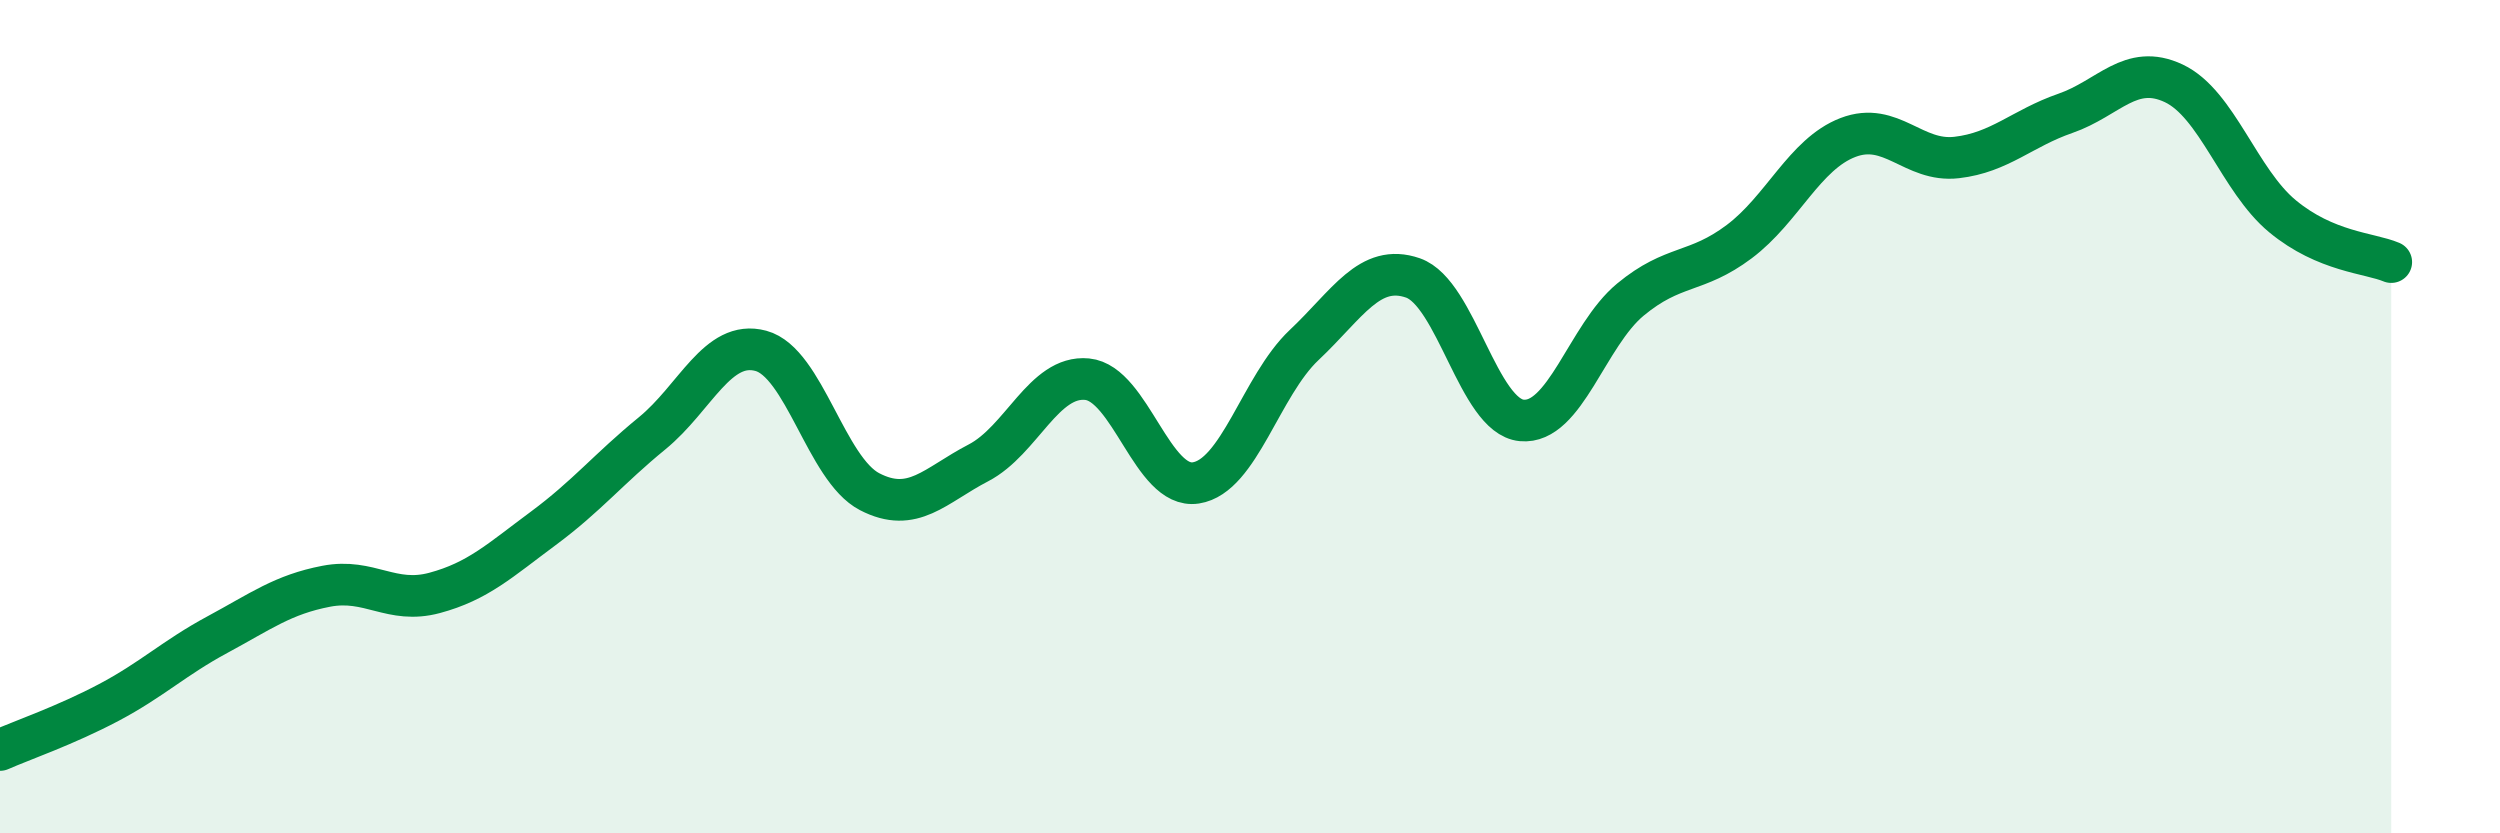
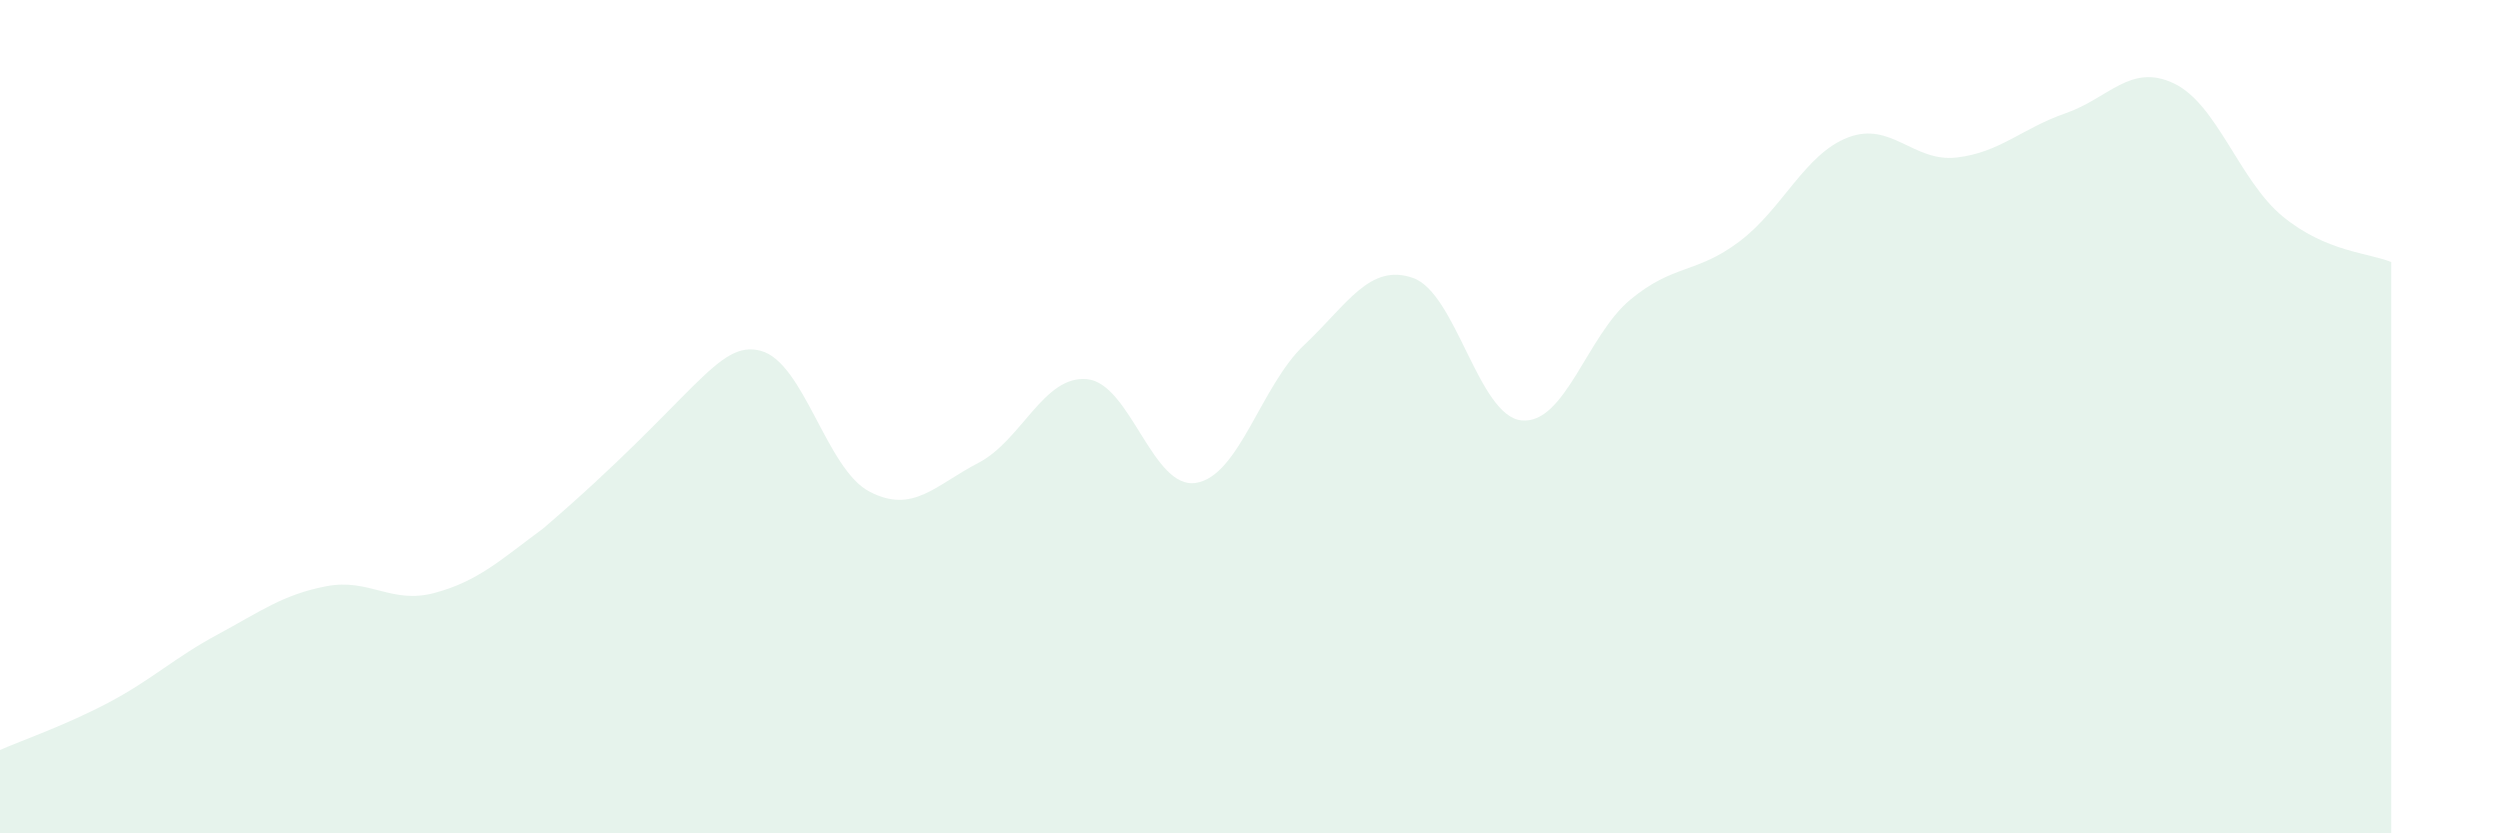
<svg xmlns="http://www.w3.org/2000/svg" width="60" height="20" viewBox="0 0 60 20">
-   <path d="M 0,18 C 0.52,17.77 1.57,17.41 2.61,16.86 C 3.65,16.31 4.18,15.79 5.22,15.23 C 6.26,14.67 6.79,14.27 7.83,14.07 C 8.87,13.87 9.39,14.51 10.43,14.23 C 11.47,13.95 12,13.45 13.04,12.68 C 14.08,11.91 14.61,11.25 15.65,10.4 C 16.69,9.55 17.22,8.14 18.26,8.42 C 19.3,8.7 19.83,11.26 20.87,11.8 C 21.91,12.34 22.44,11.65 23.48,11.11 C 24.52,10.57 25.05,9 26.09,9.1 C 27.13,9.2 27.66,11.75 28.7,11.59 C 29.74,11.43 30.26,9.26 31.3,8.28 C 32.34,7.3 32.87,6.31 33.91,6.67 C 34.95,7.03 35.48,9.99 36.52,10.09 C 37.56,10.19 38.09,8.05 39.13,7.19 C 40.17,6.33 40.7,6.58 41.74,5.8 C 42.78,5.02 43.31,3.7 44.35,3.3 C 45.39,2.9 45.92,3.9 46.96,3.78 C 48,3.66 48.53,3.08 49.57,2.72 C 50.61,2.36 51.13,1.51 52.17,2 C 53.21,2.49 53.74,4.33 54.78,5.19 C 55.82,6.05 56.87,6.07 57.39,6.29L57.39 20L0 20Z" fill="#008740" opacity="0.1" stroke-linecap="round" stroke-linejoin="round" />
-   <path d="M 0,18 C 0.52,17.77 1.57,17.41 2.61,16.86 C 3.65,16.31 4.18,15.79 5.22,15.23 C 6.26,14.67 6.79,14.27 7.83,14.07 C 8.87,13.87 9.39,14.51 10.43,14.23 C 11.47,13.95 12,13.45 13.04,12.68 C 14.08,11.91 14.61,11.25 15.65,10.4 C 16.69,9.55 17.22,8.14 18.26,8.42 C 19.3,8.7 19.83,11.26 20.87,11.8 C 21.91,12.34 22.44,11.65 23.48,11.11 C 24.52,10.57 25.05,9 26.09,9.1 C 27.13,9.2 27.66,11.75 28.7,11.59 C 29.74,11.43 30.26,9.26 31.3,8.28 C 32.34,7.3 32.87,6.31 33.91,6.67 C 34.95,7.03 35.48,9.99 36.52,10.09 C 37.56,10.19 38.09,8.05 39.13,7.19 C 40.17,6.33 40.7,6.58 41.74,5.8 C 42.78,5.02 43.31,3.7 44.35,3.3 C 45.39,2.9 45.92,3.9 46.96,3.78 C 48,3.66 48.53,3.08 49.57,2.72 C 50.61,2.36 51.13,1.51 52.17,2 C 53.21,2.49 53.74,4.33 54.78,5.19 C 55.82,6.05 56.87,6.07 57.39,6.29" stroke="#008740" stroke-width="1" fill="none" stroke-linecap="round" stroke-linejoin="round" />
+   <path d="M 0,18 C 0.52,17.77 1.57,17.41 2.61,16.86 C 3.65,16.31 4.18,15.79 5.22,15.23 C 6.26,14.67 6.79,14.27 7.83,14.07 C 8.87,13.87 9.39,14.51 10.43,14.23 C 11.47,13.95 12,13.45 13.04,12.68 C 16.69,9.55 17.22,8.14 18.26,8.42 C 19.3,8.7 19.83,11.26 20.87,11.8 C 21.91,12.34 22.44,11.65 23.48,11.11 C 24.52,10.57 25.05,9 26.09,9.1 C 27.13,9.2 27.66,11.75 28.7,11.59 C 29.74,11.43 30.26,9.26 31.3,8.28 C 32.34,7.3 32.87,6.31 33.91,6.67 C 34.95,7.03 35.48,9.99 36.52,10.09 C 37.56,10.19 38.09,8.05 39.13,7.19 C 40.17,6.33 40.7,6.58 41.74,5.8 C 42.78,5.02 43.31,3.7 44.35,3.3 C 45.39,2.9 45.92,3.9 46.96,3.78 C 48,3.66 48.53,3.08 49.57,2.72 C 50.61,2.36 51.13,1.51 52.17,2 C 53.21,2.49 53.74,4.33 54.78,5.19 C 55.82,6.05 56.87,6.07 57.39,6.29L57.39 20L0 20Z" fill="#008740" opacity="0.1" stroke-linecap="round" stroke-linejoin="round" />
</svg>